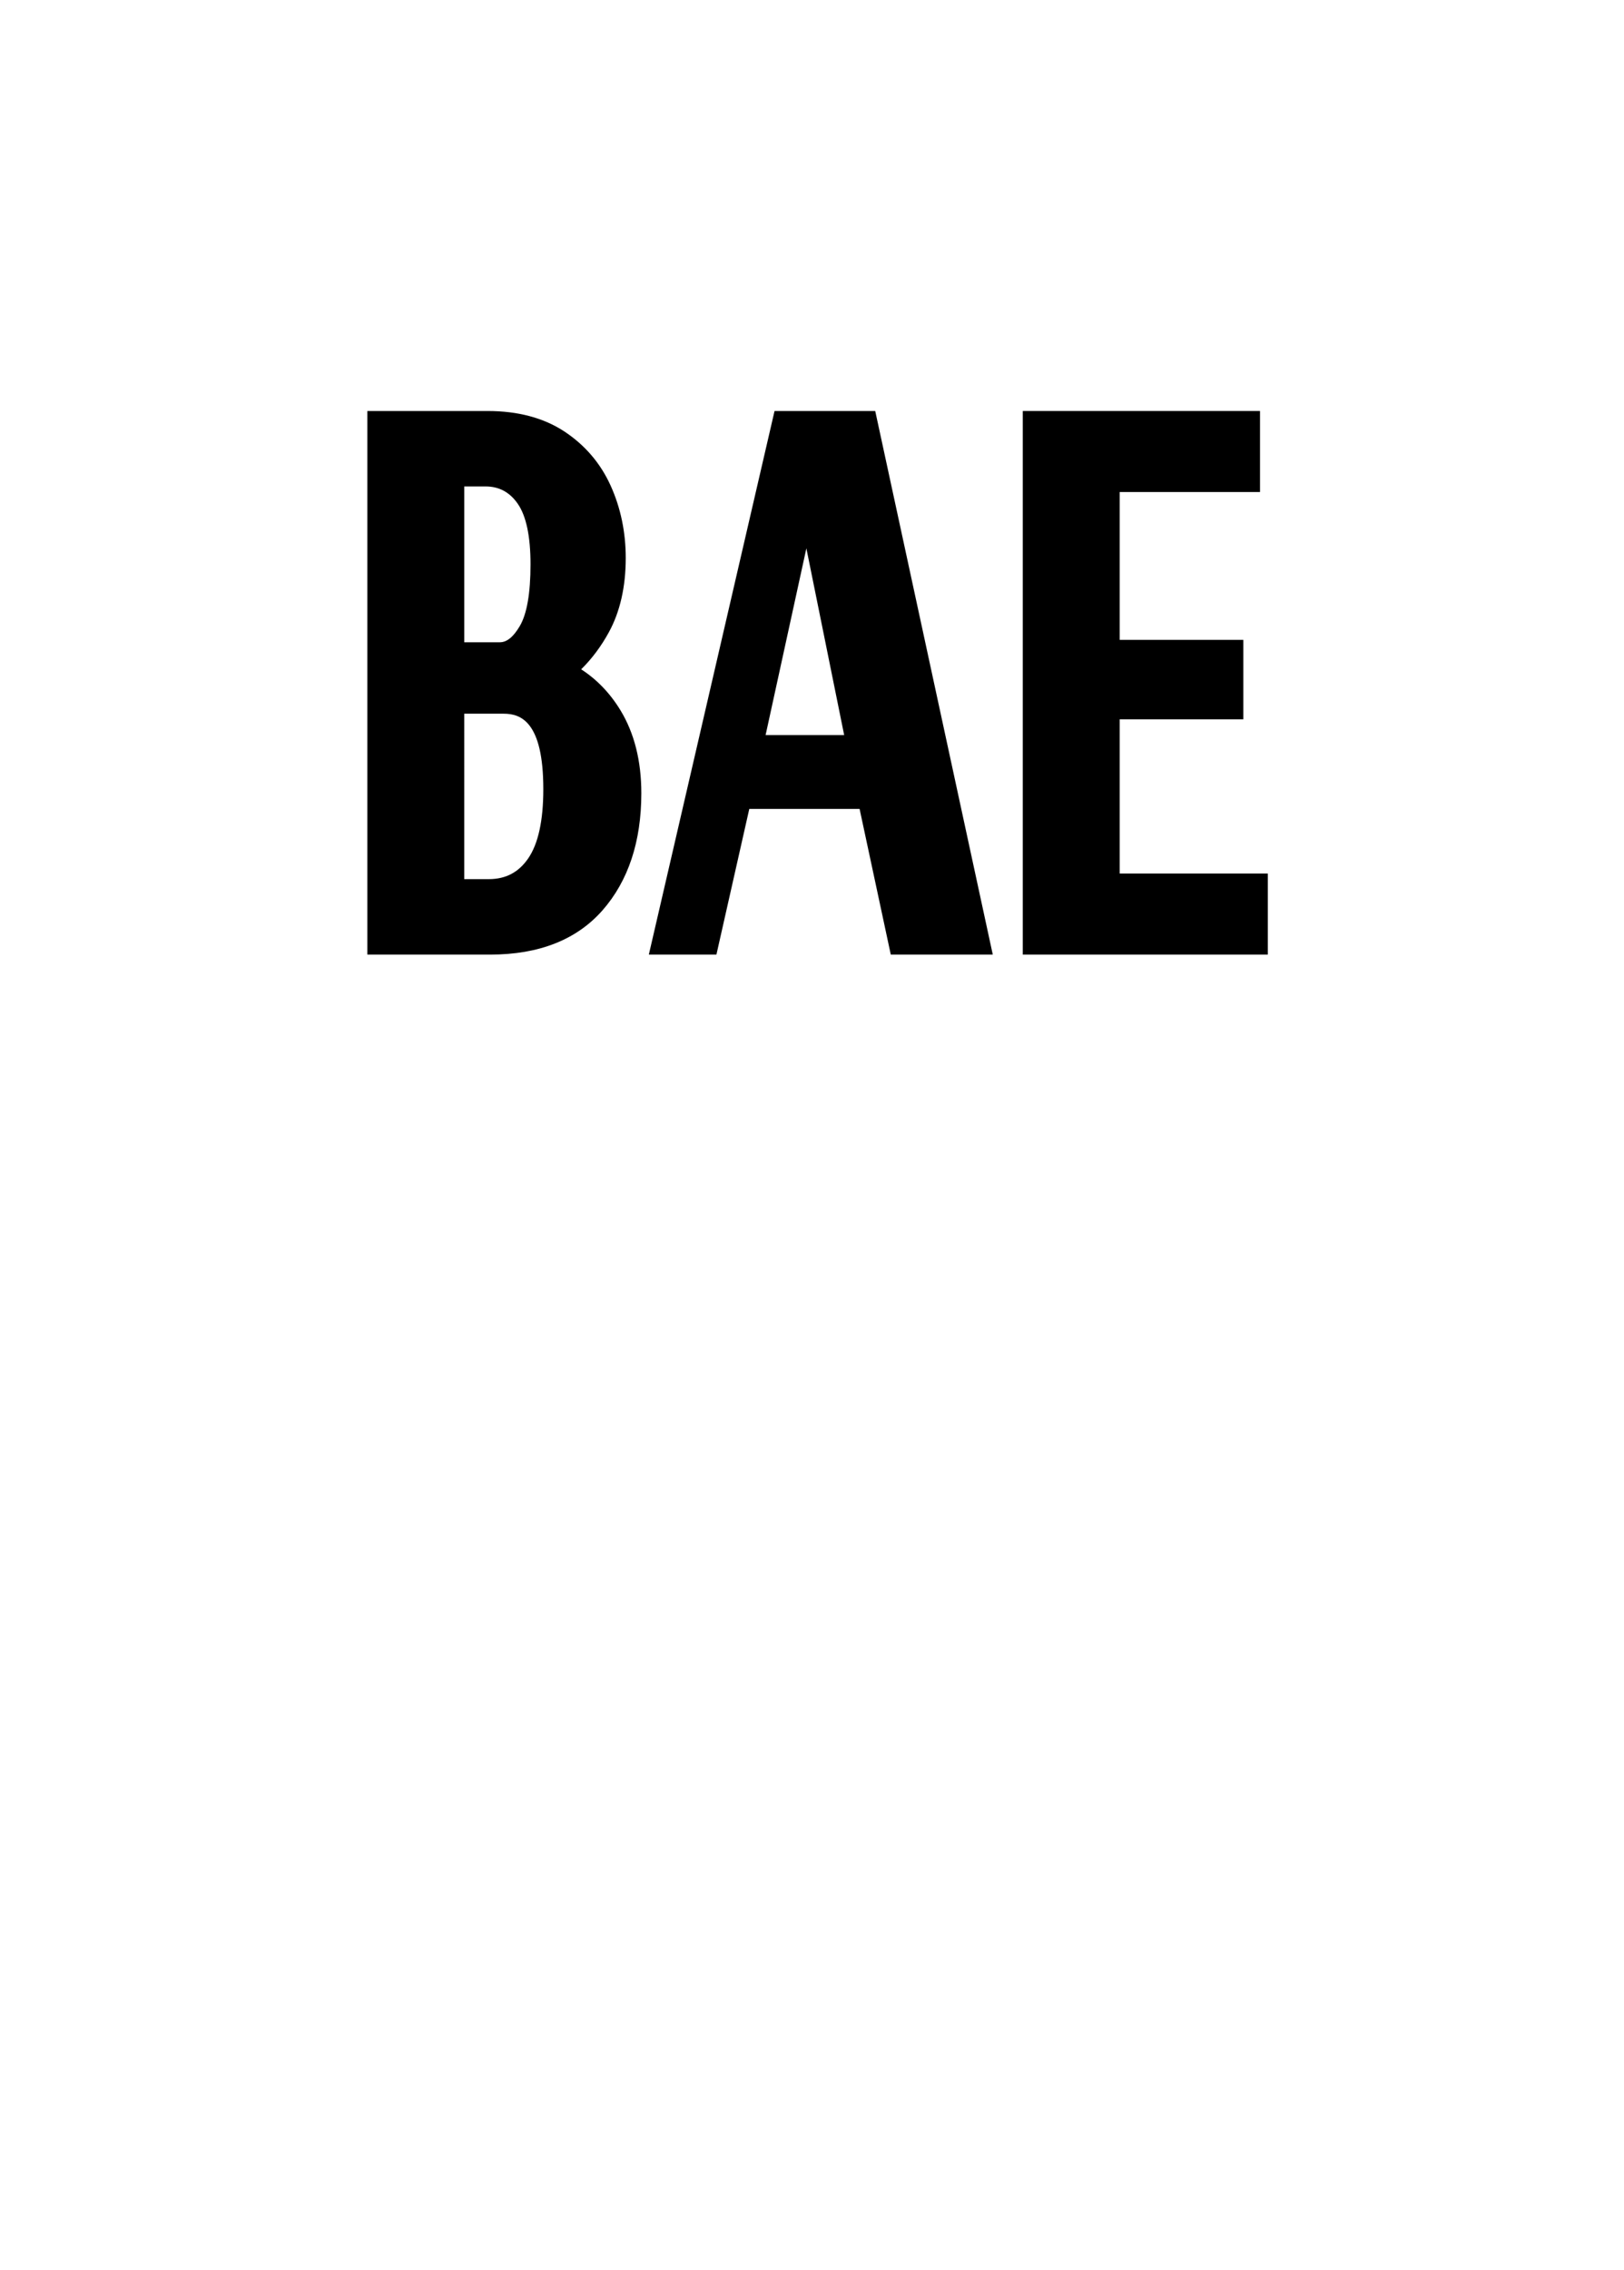
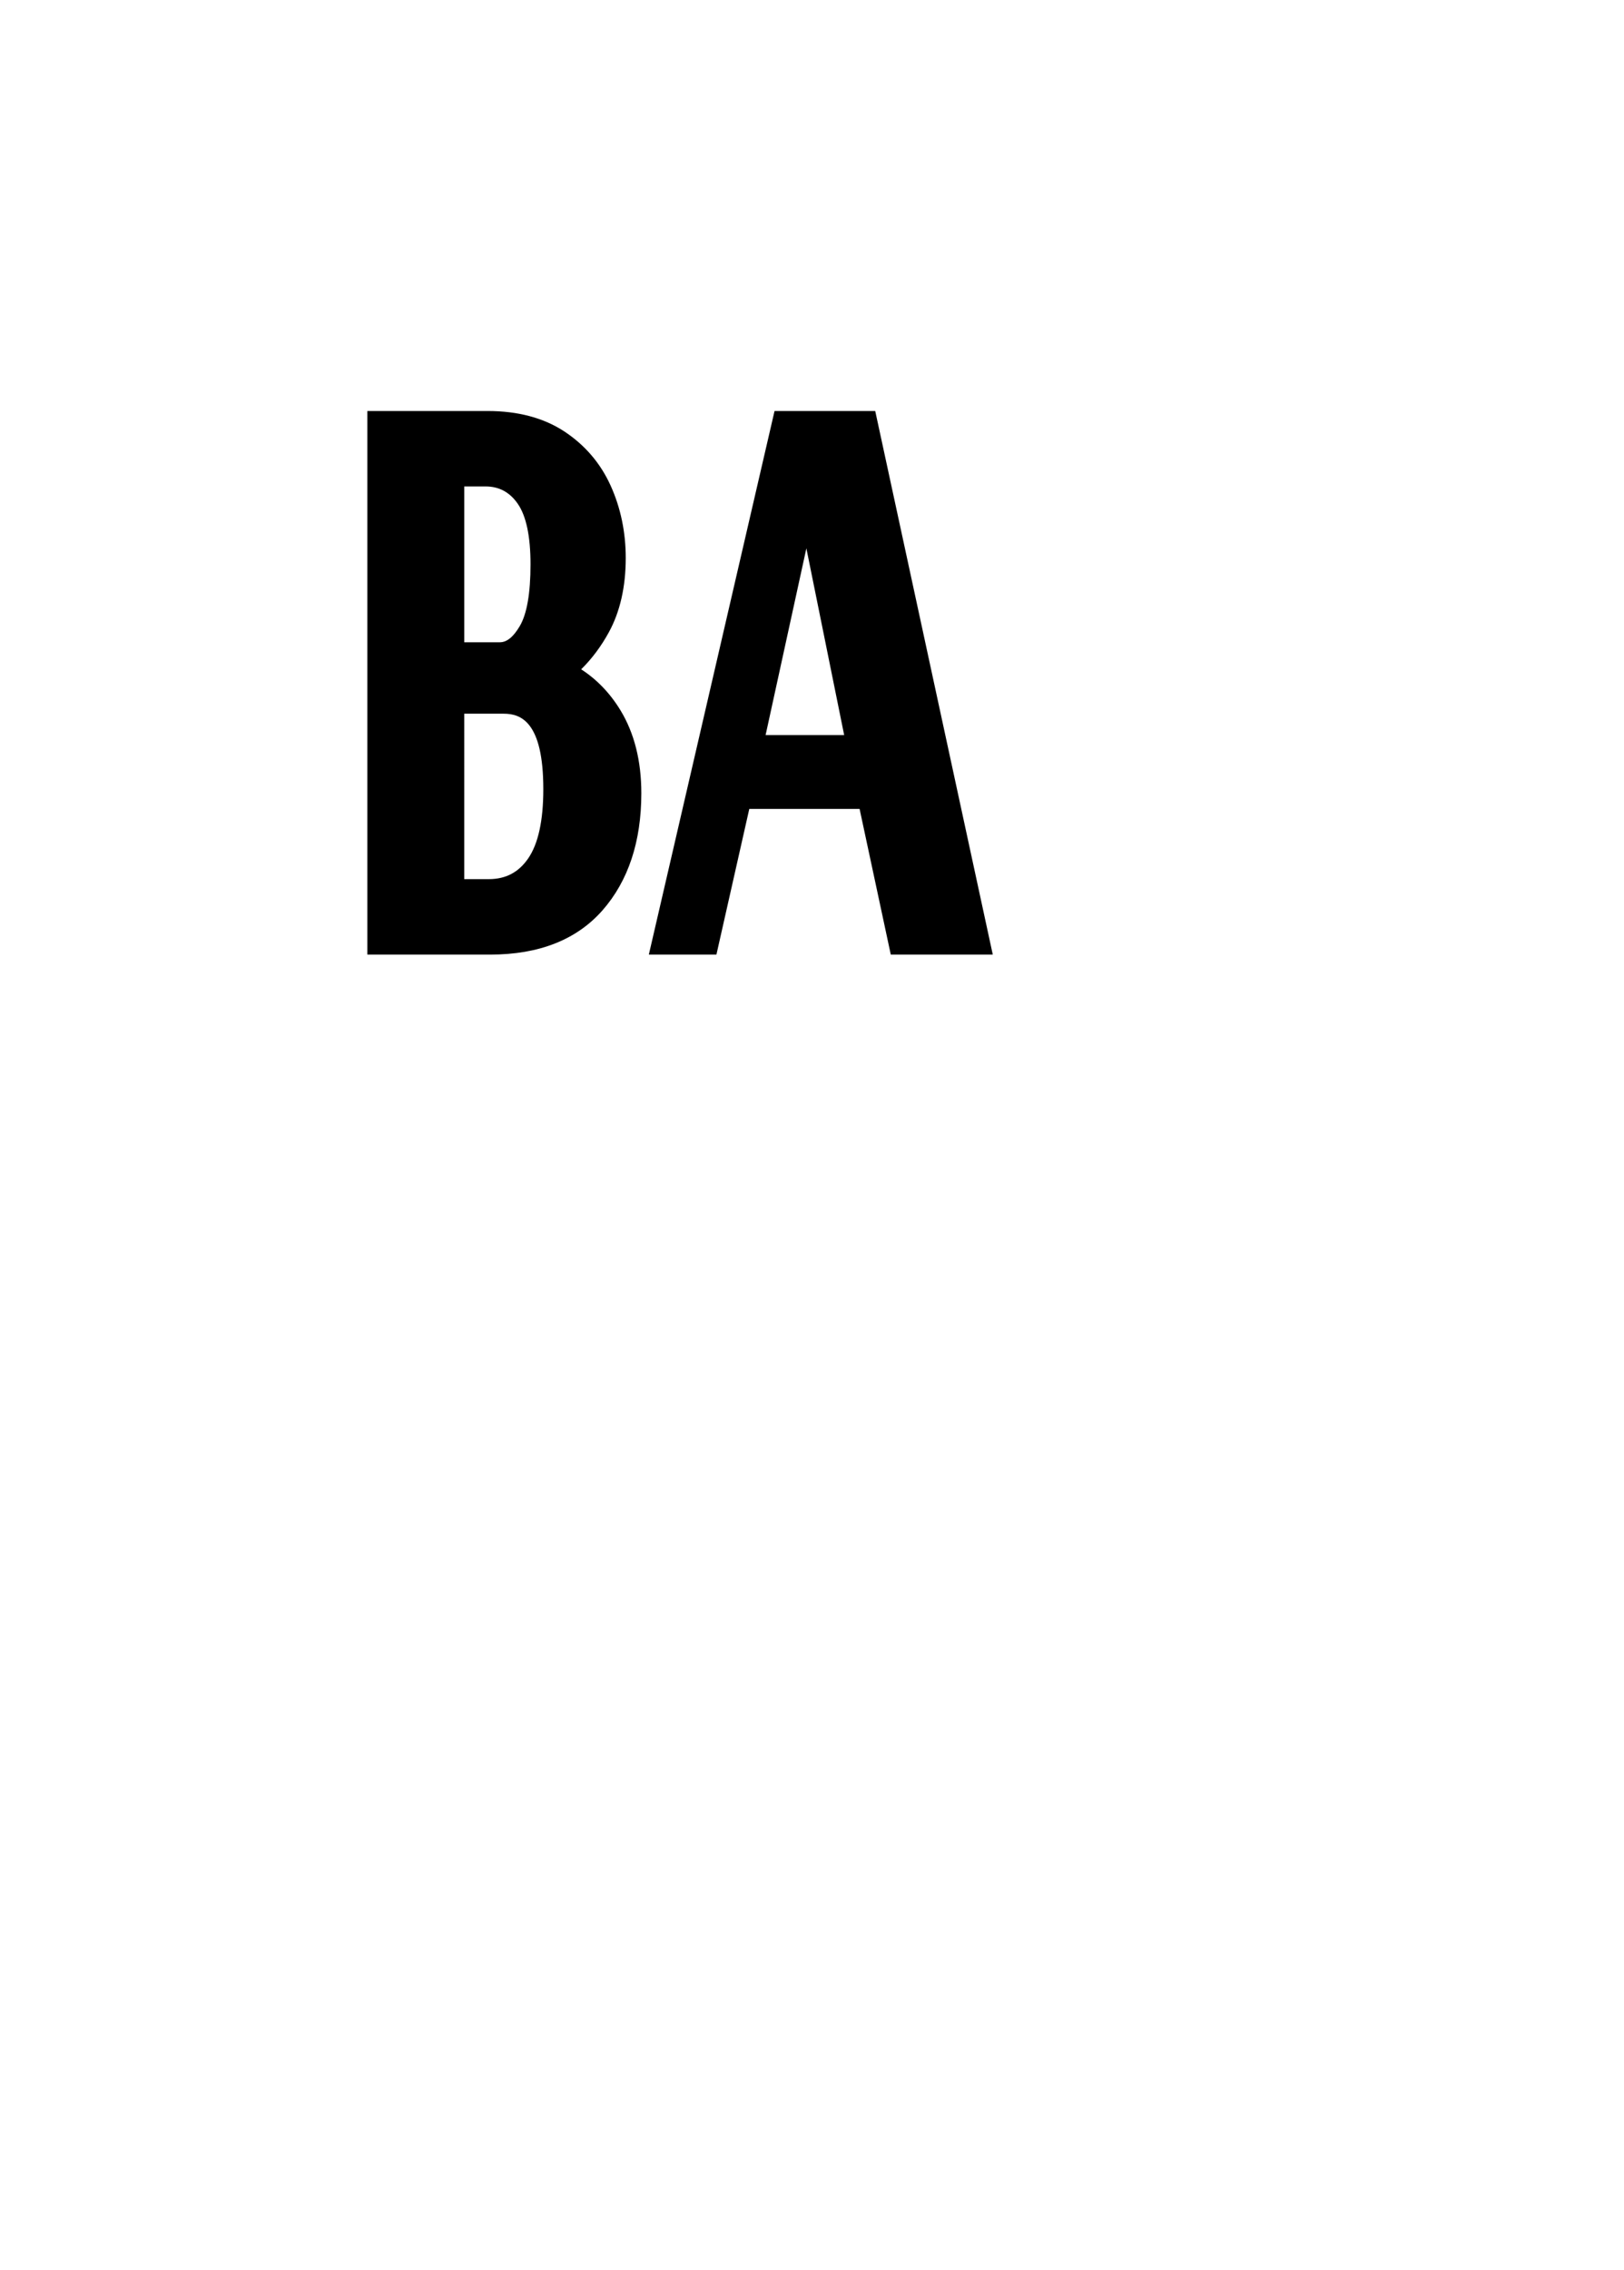
<svg xmlns="http://www.w3.org/2000/svg" version="1.1" id="圖層_1" x="0px" y="0px" viewBox="0 0 301.139 420.75" enable-background="new 0 0 301.139 420.75" xml:space="preserve">
  <g>
    <g>
      <path d="M107.768,124.06c1.978-1.946,3.697-4.244,5.131-6.865c2.078-3.8,3.132-8.435,3.132-13.776c0-4.782-0.94-9.29-2.797-13.399    c-1.884-4.164-4.788-7.554-8.633-10.076c-3.813-2.497-8.583-3.763-14.178-3.763H68.118v100.755h22.821    c8.997,0,15.982-2.752,20.76-8.179c4.793-5.443,7.223-12.754,7.223-21.729c0-5.969-1.296-11.132-3.853-15.347    C113.139,128.502,110.691,125.949,107.768,124.06z M86.084,132.288h7.332c3.147,0,7.332,1.451,7.332,13.997    c0,5.793-0.94,10.102-2.793,12.809c-1.779,2.596-4.176,3.858-7.327,3.858h-4.544V132.288z M96.379,116.054    c-1.19,2.014-2.395,2.993-3.685,2.993h-6.609V90.163h3.924c2.532,0,4.493,1.048,5.993,3.204c1.573,2.26,2.372,6.042,2.372,11.238    C98.374,109.964,97.702,113.816,96.379,116.054z" />
      <path d="M143.624,76.18l-23.309,100.755h12.532l6.093-26.996h20.455l5.783,26.996h18.913L162.293,76.18H143.624z M156.535,136.253    h-14.57l7.561-34.616L156.535,136.253z" />
-       <polygon points="207.621,161.914 207.621,133.326 230.546,133.326 230.546,118.602 207.621,118.602 207.621,91.201     233.644,91.201 233.644,76.18 189.654,76.18 189.654,176.935 235.09,176.935 235.09,161.914   " />
    </g>
  </g>
</svg>